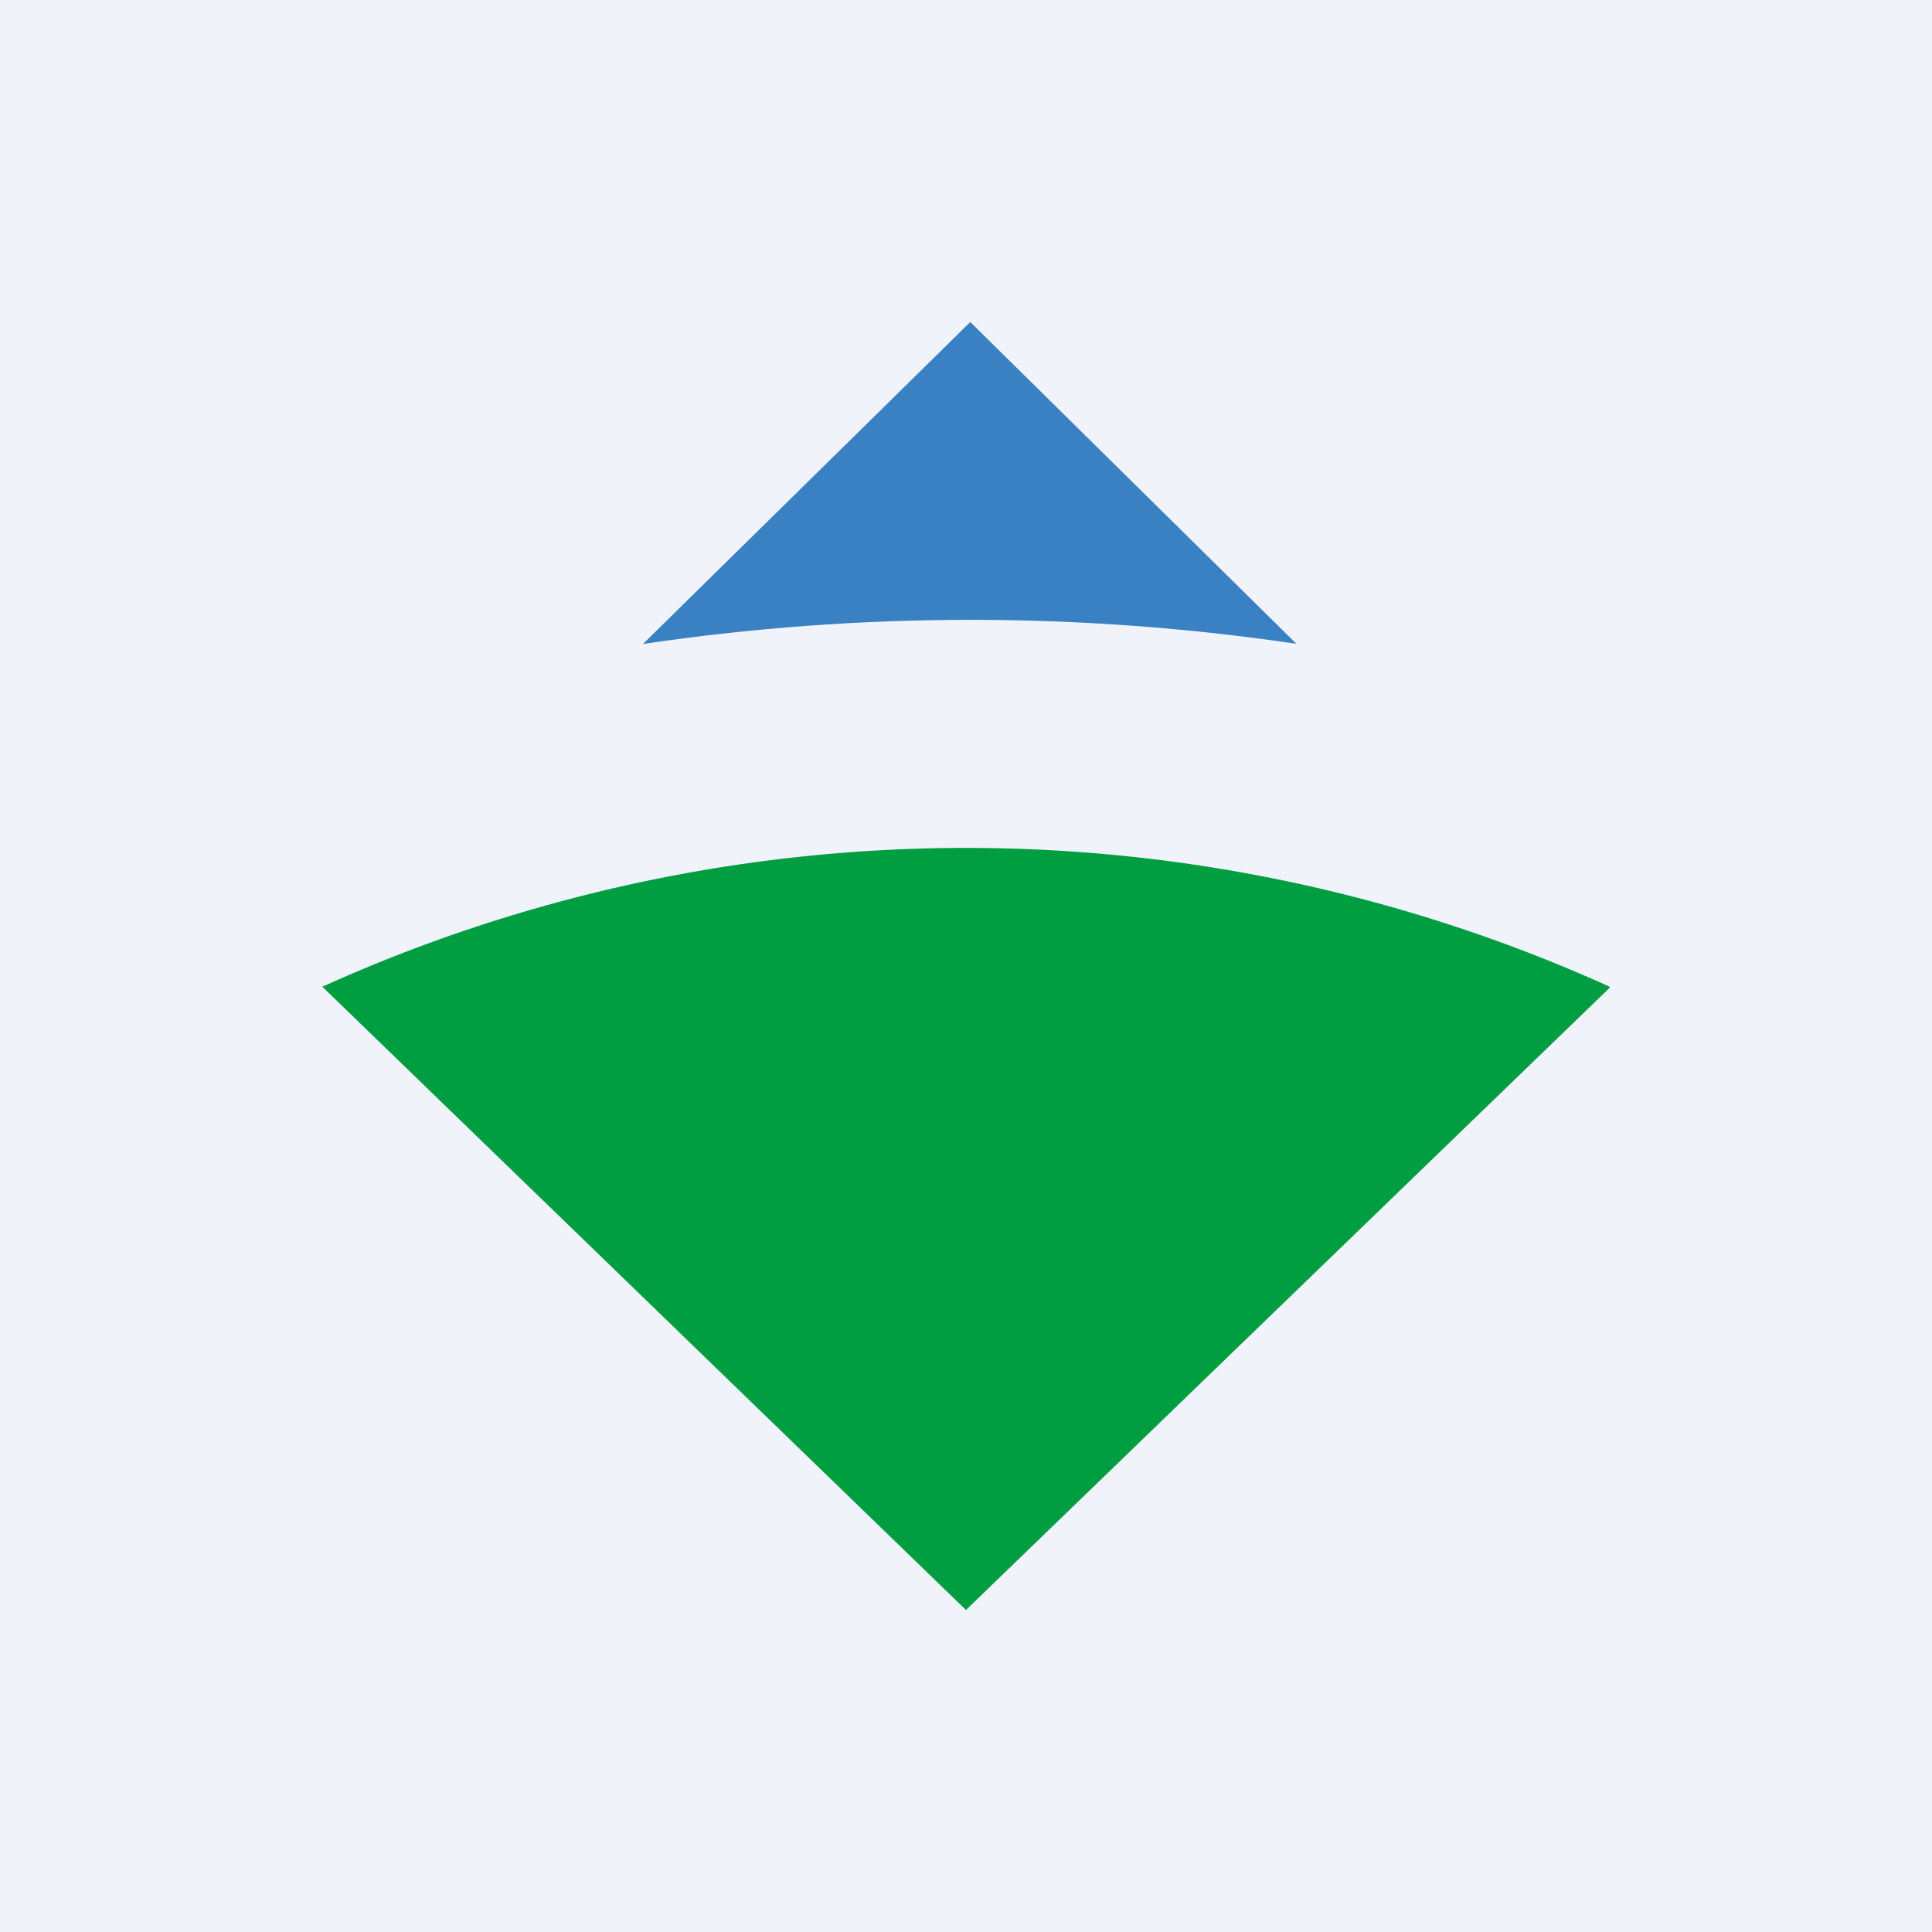
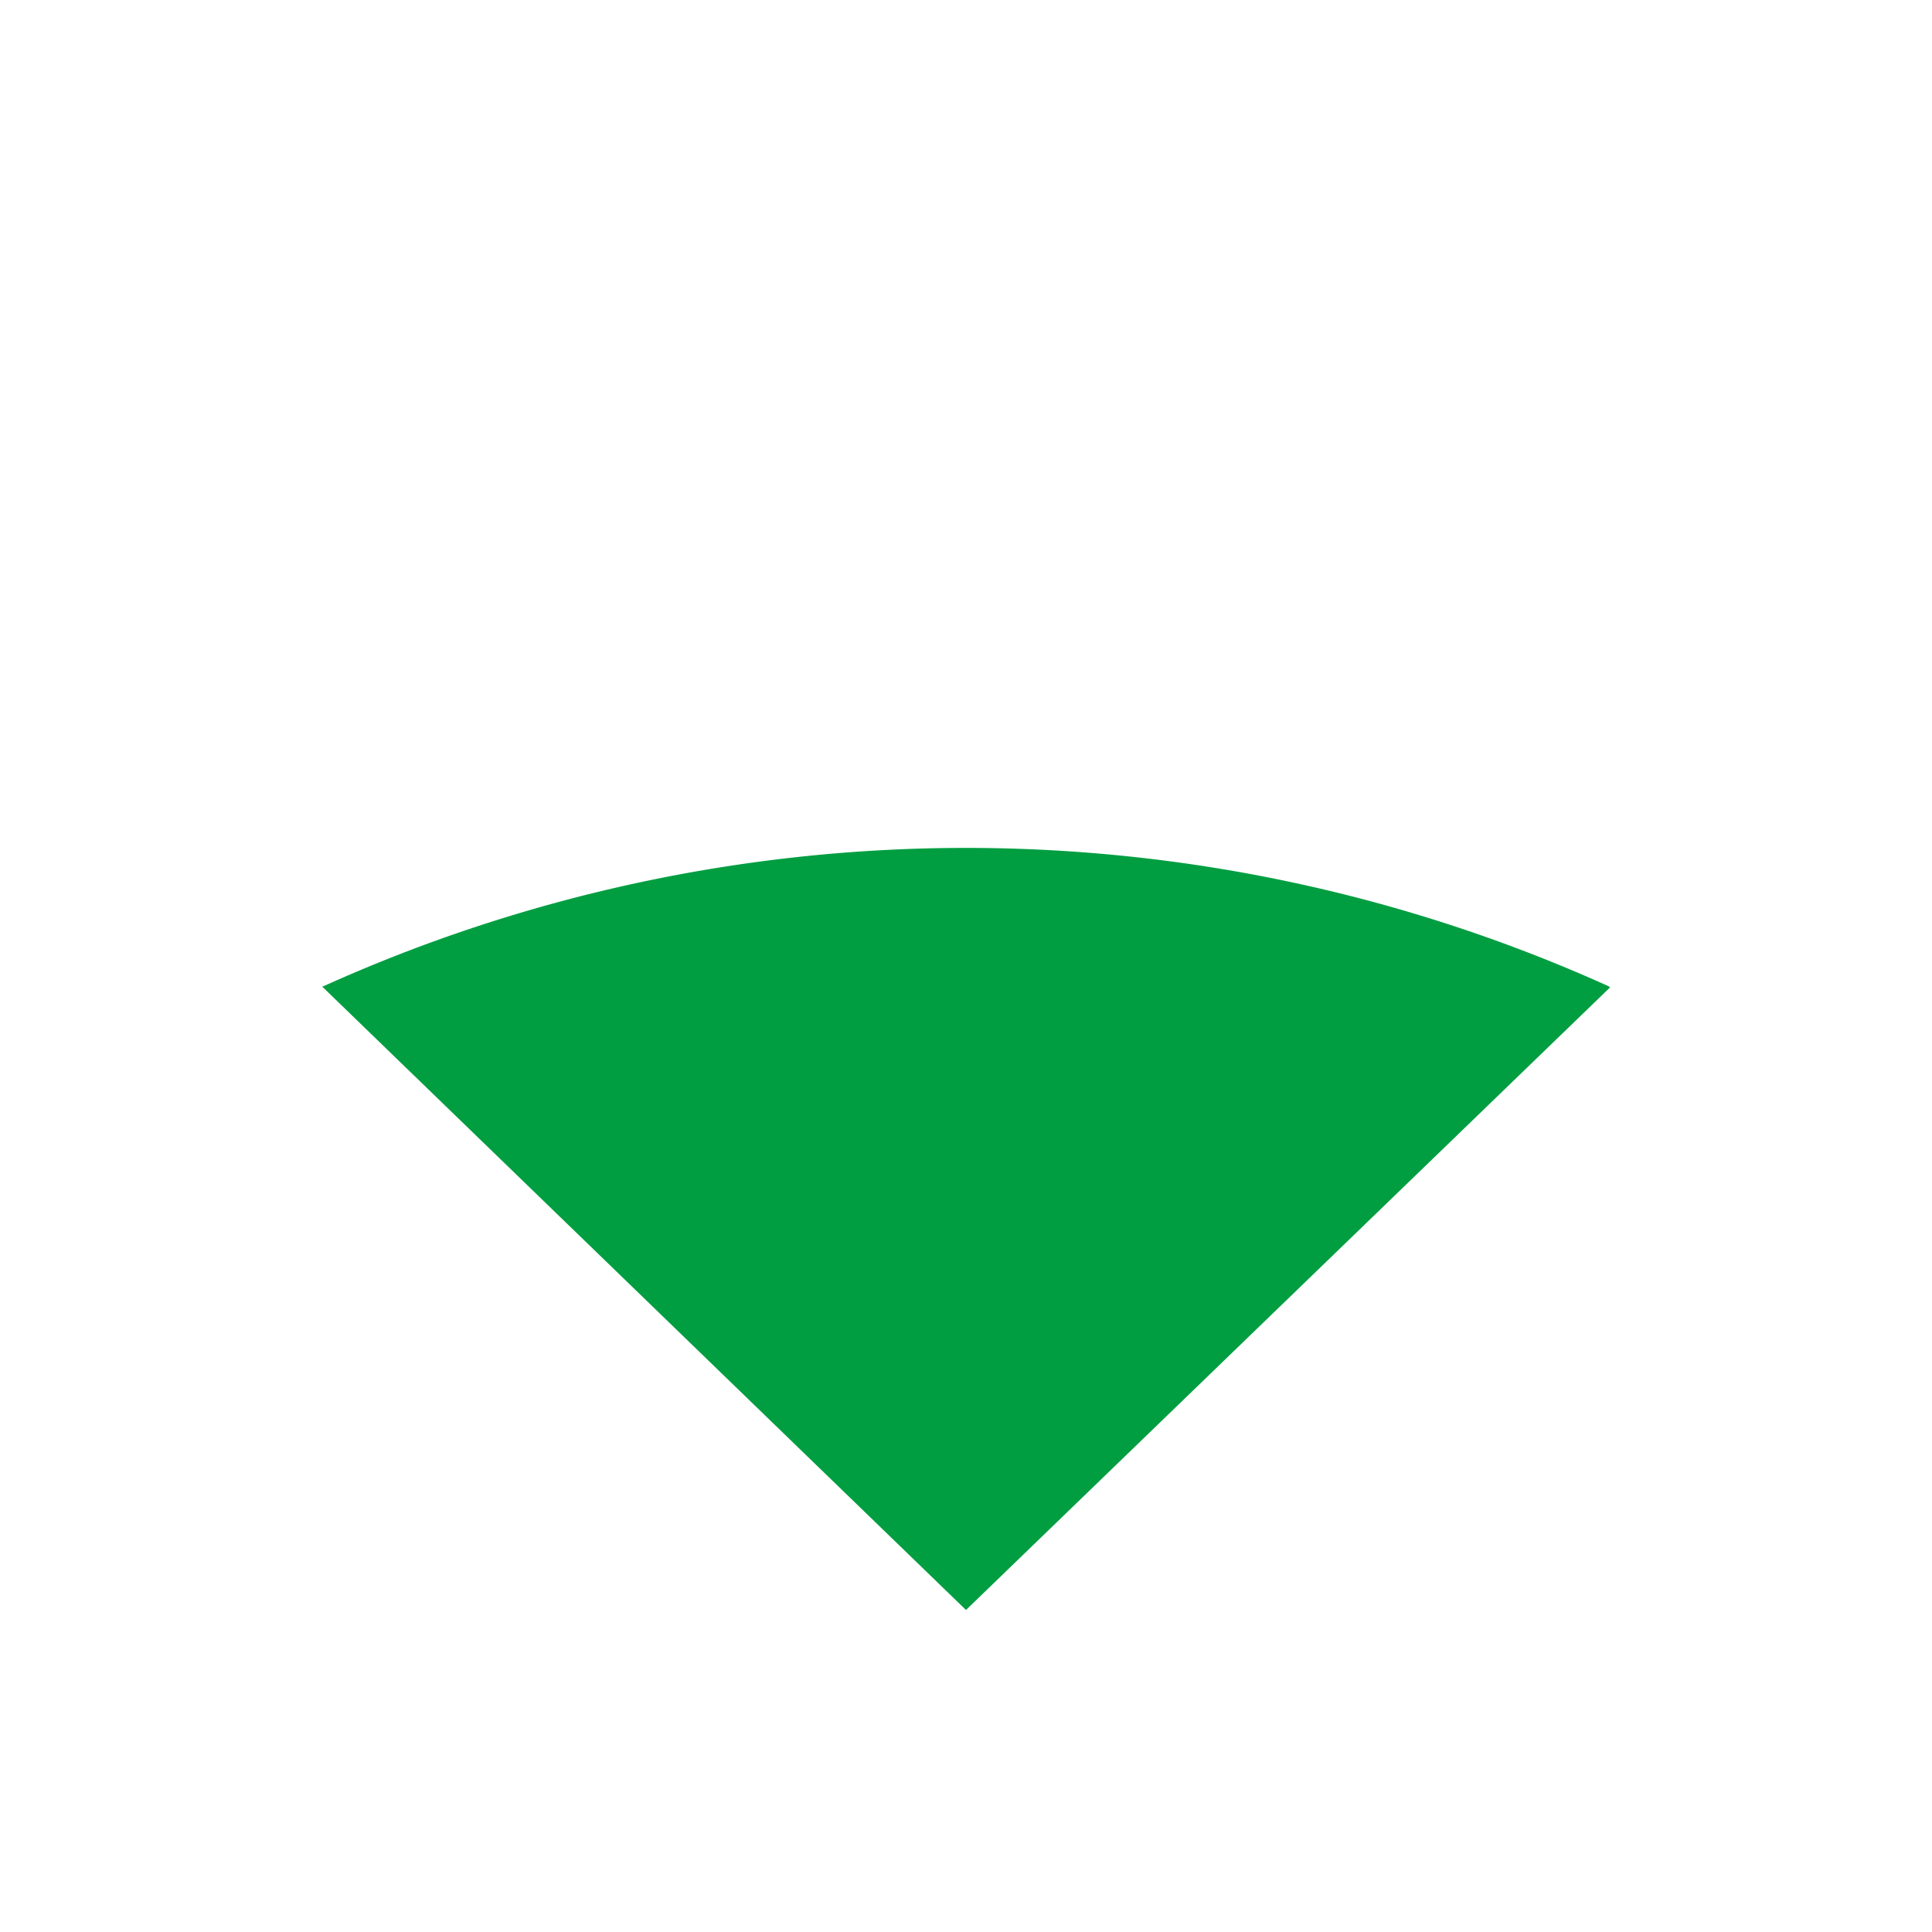
<svg xmlns="http://www.w3.org/2000/svg" width="18" height="18" viewBox="0 0 18 18">
-   <path fill="#F0F3FA" d="M0 0h18v18H0z" />
-   <path d="M12.08 6 9.04 3 5.99 6c2.02-.3 4.08-.3 6.1 0Z" fill="#3A81C4" />
  <path d="M3 9.19 9 15l6-5.8-.01-.01a14.55 14.55 0 0 0-11.98 0Z" fill="#009E41" />
</svg>